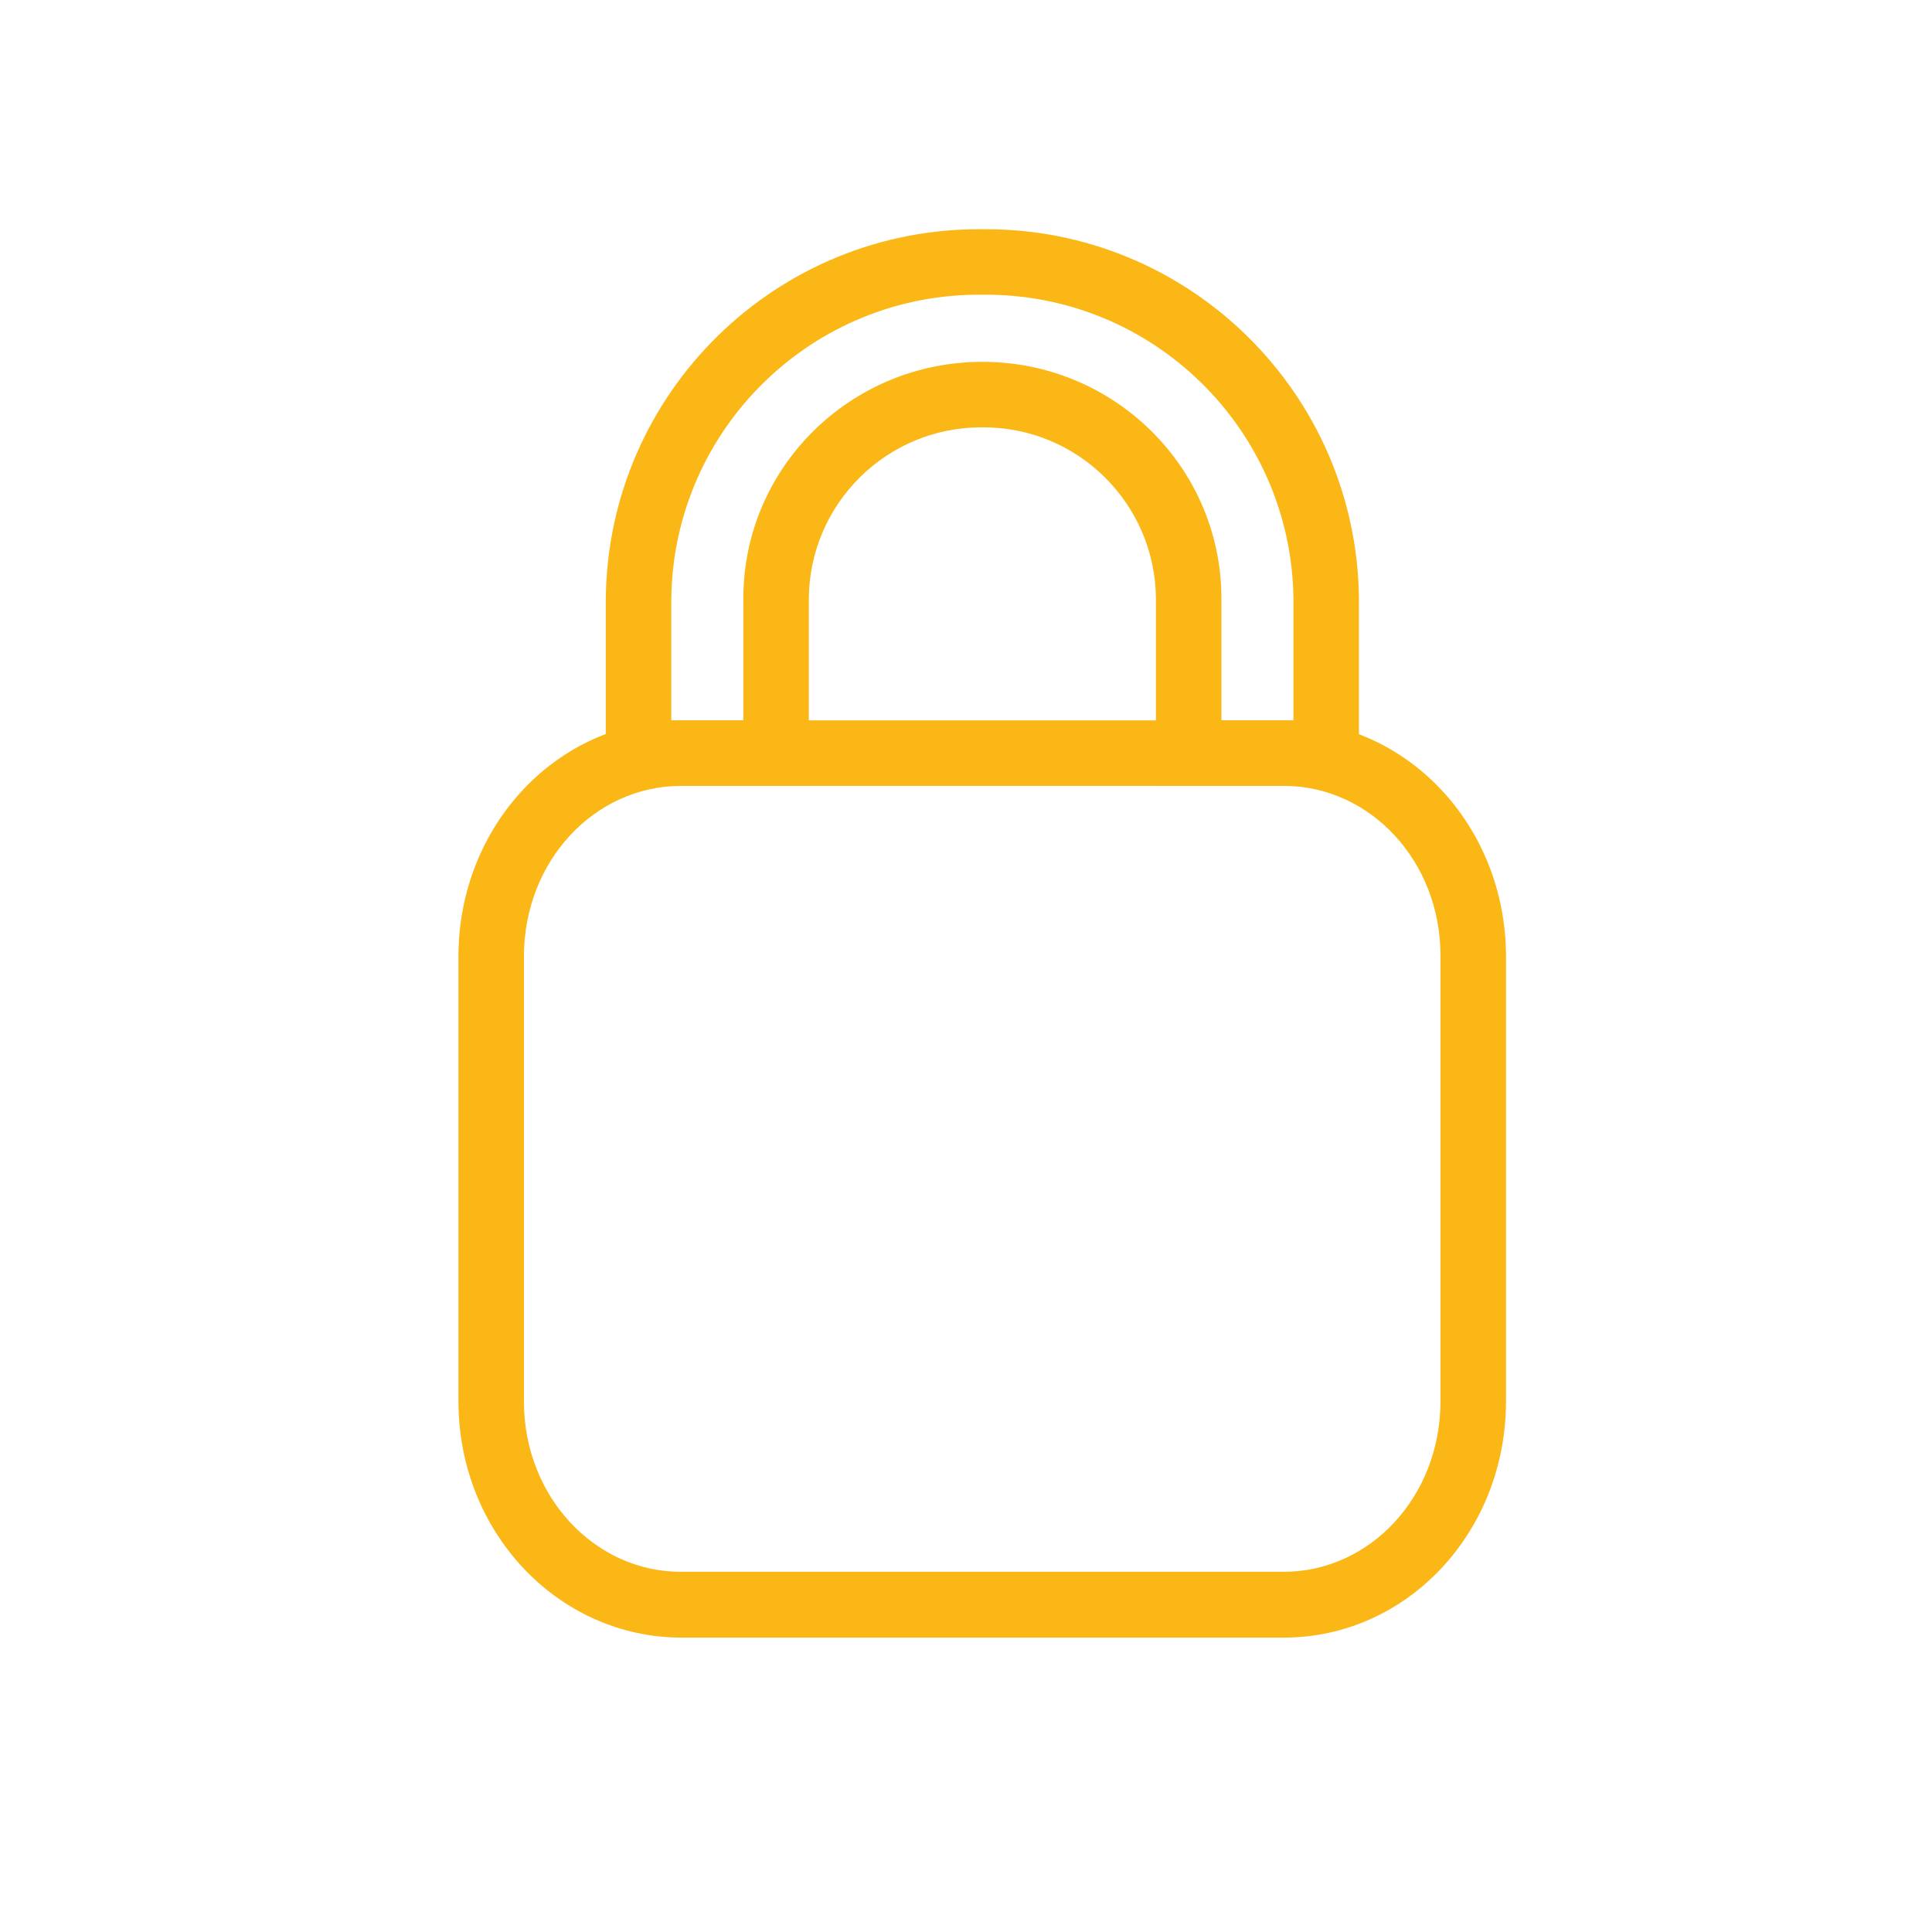
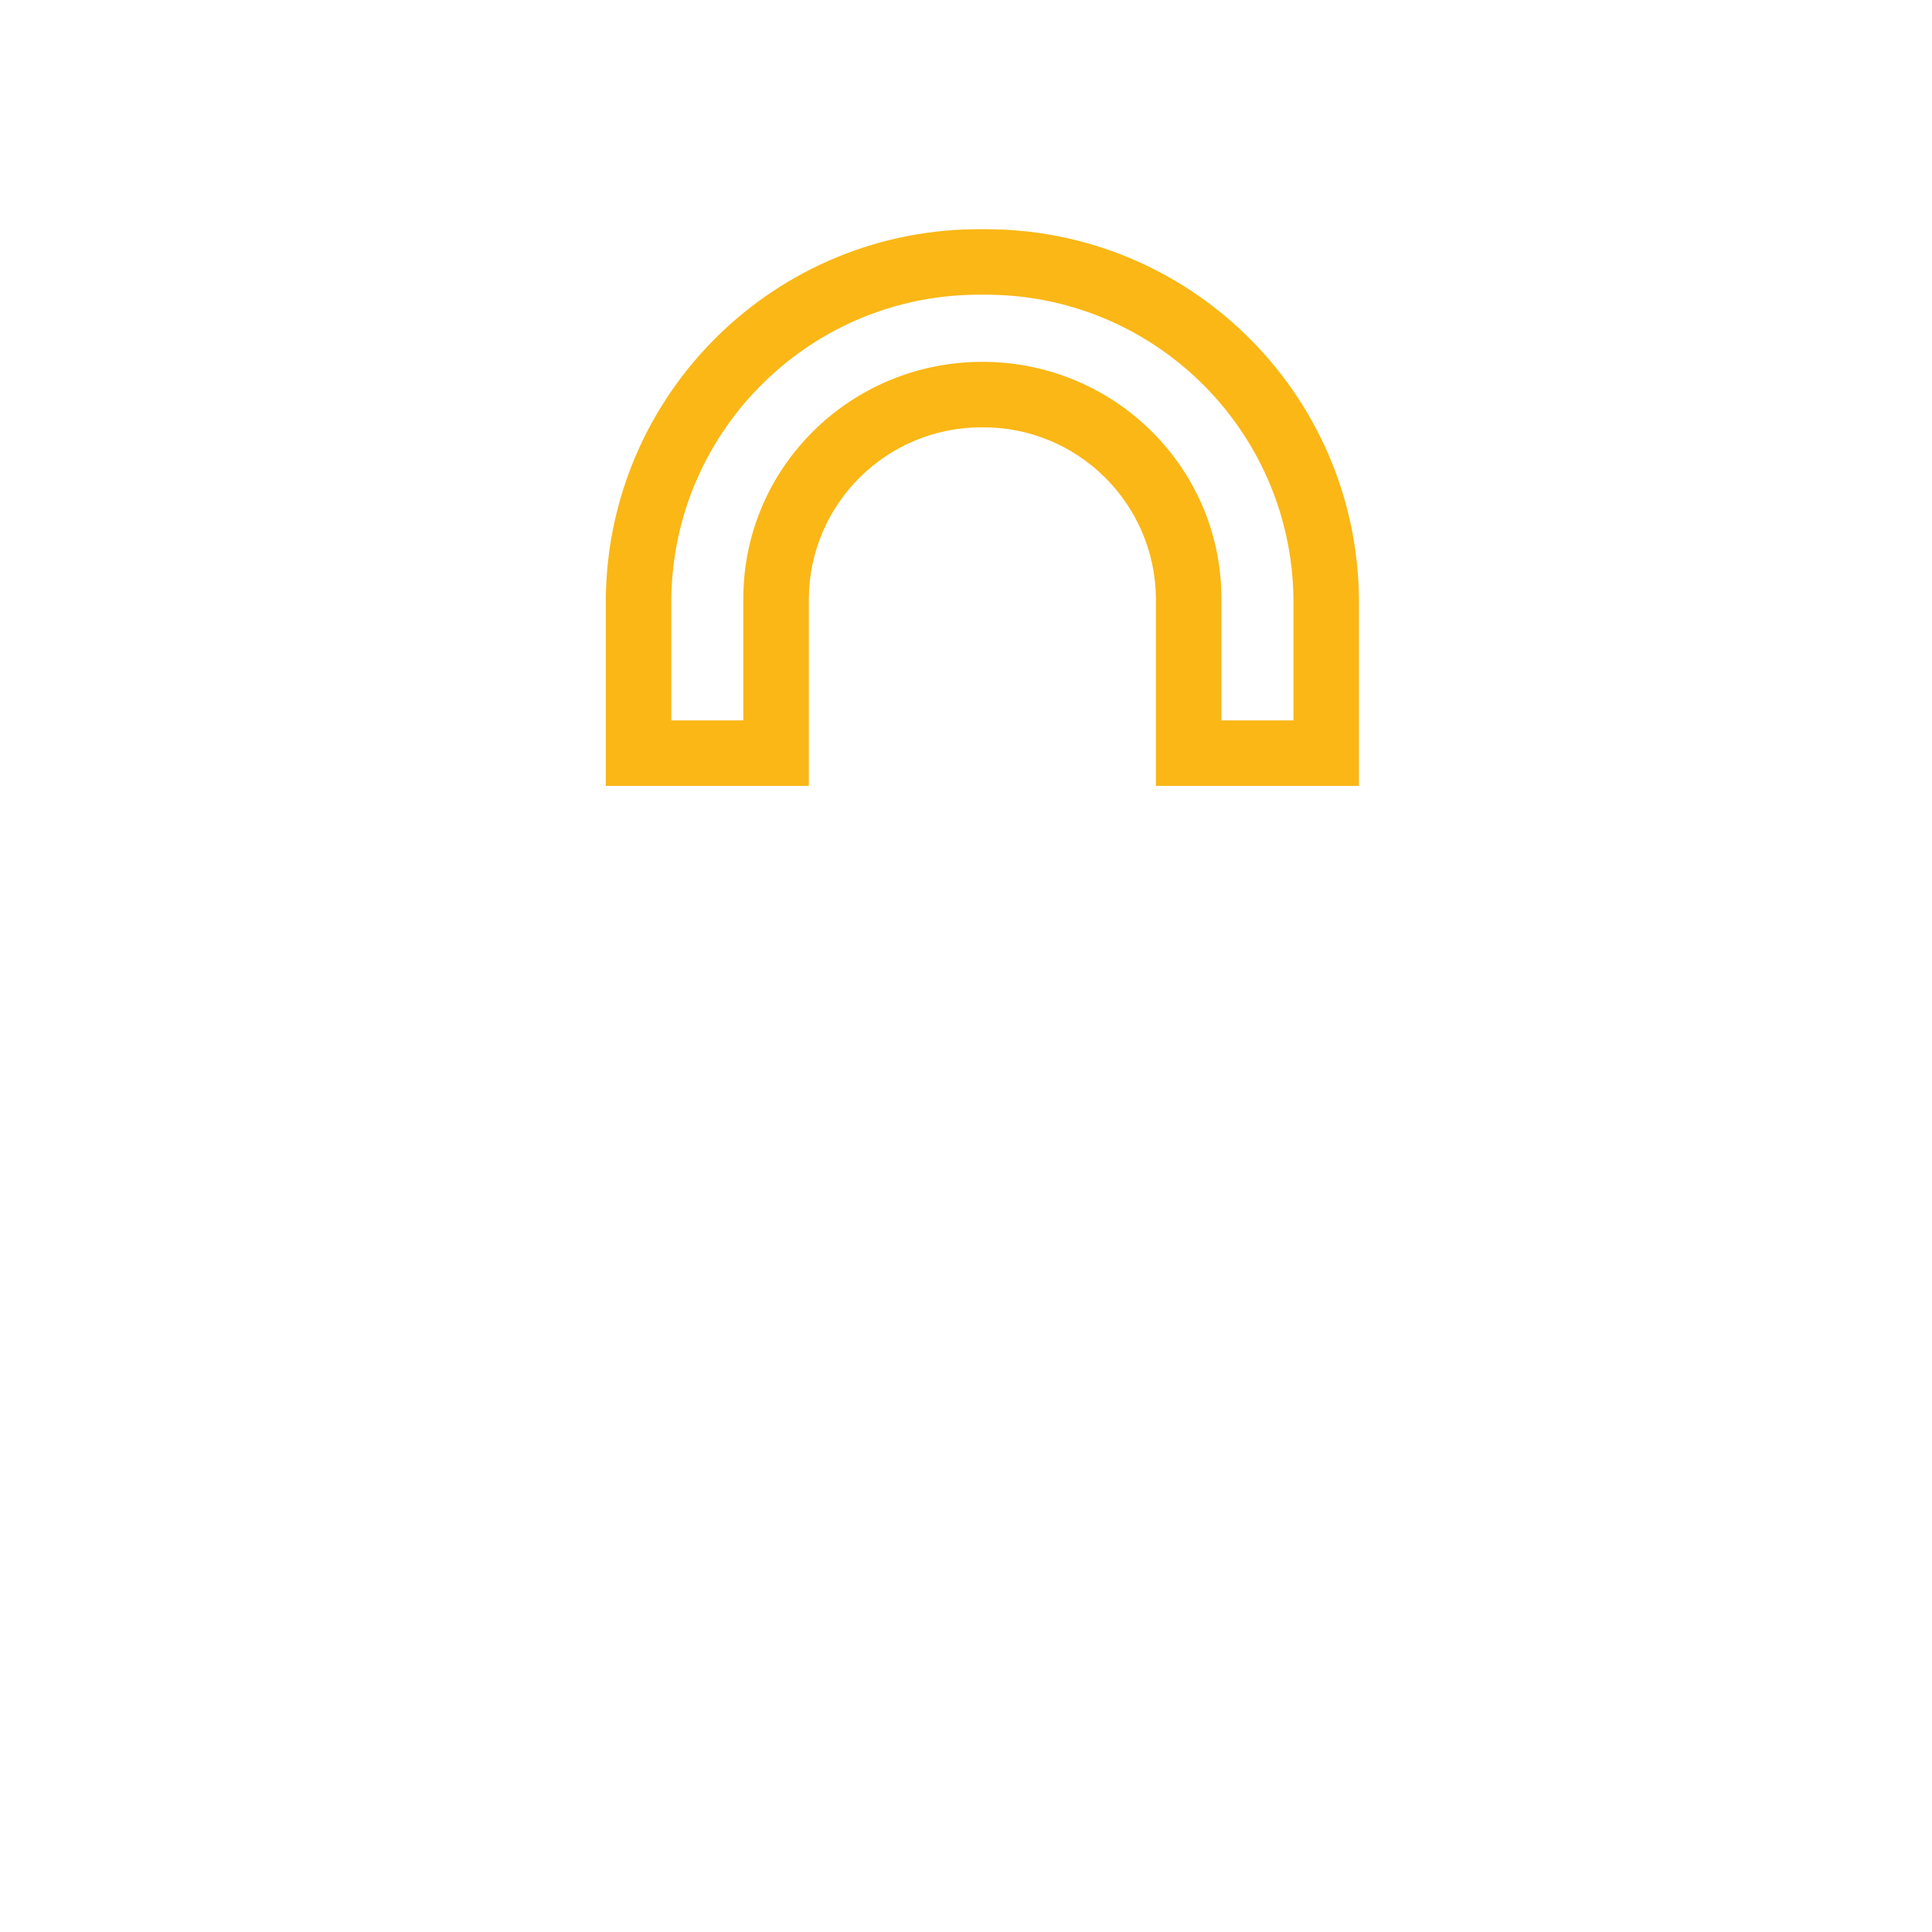
<svg xmlns="http://www.w3.org/2000/svg" width="59px" height="59px" viewBox="0 0 59 59" version="1.1">
  <title>lock</title>
  <desc>Created with Sketch.</desc>
  <defs />
  <g id="Page-1" stroke="none" stroke-width="1" fill="#fab716" fill-rule="evenodd">
    <g id="lock" transform="translate(14, 7)" class="border">
-       <path d="M2,22.21 L2,35.8 C2,38.7 4.16,41 6.79,41 L25.2,41 C27.84,41 29.99,38.7 29.99,35.79 L29.99,22.2 C30,19.3 27.84,17 25.21,17 L6.8,17 C4.15,17 2,19.3 2,22.21 Z M0,22.21 C0,18.23 3.01,15 6.79,15 L25.2,15 C28.95,15 31.99,18.21 31.99,22.21 L31.99,35.8 C31.99,39.78 28.98,43.01 25.2,43.01 L6.8,43.01 C3.04,43 0,39.79 0,35.79 L0,22.2 L0,22.21 Z" id="Shape" />
      <path d="M27.5,17 L21.3,17 L21.3,11.28 C21.278,8.373 18.907,6.033 16,6.05 C13.093,6.033 10.722,8.373 10.7,11.28 L10.7,17 L4.5,17 L4.5,11.28 C4.566,4.992 9.712,-0.056 16,1.88737914e-15 C22.288,-0.056 27.434,4.992 27.5,11.28 L27.5,17 Z M25.5,11.28 C25.434,6.096 21.184,1.944 16,2 C10.816,1.944 6.566,6.096 6.5,11.28 L6.5,15 L8.7,15 L8.7,11.28 C8.7,7.28 11.97,4.05 16,4.05 C20.03,4.05 23.3,7.28 23.3,11.28 L23.3,15 L25.5,15 L25.5,11.28 Z" id="Oval-4" />
    </g>
  </g>
</svg>